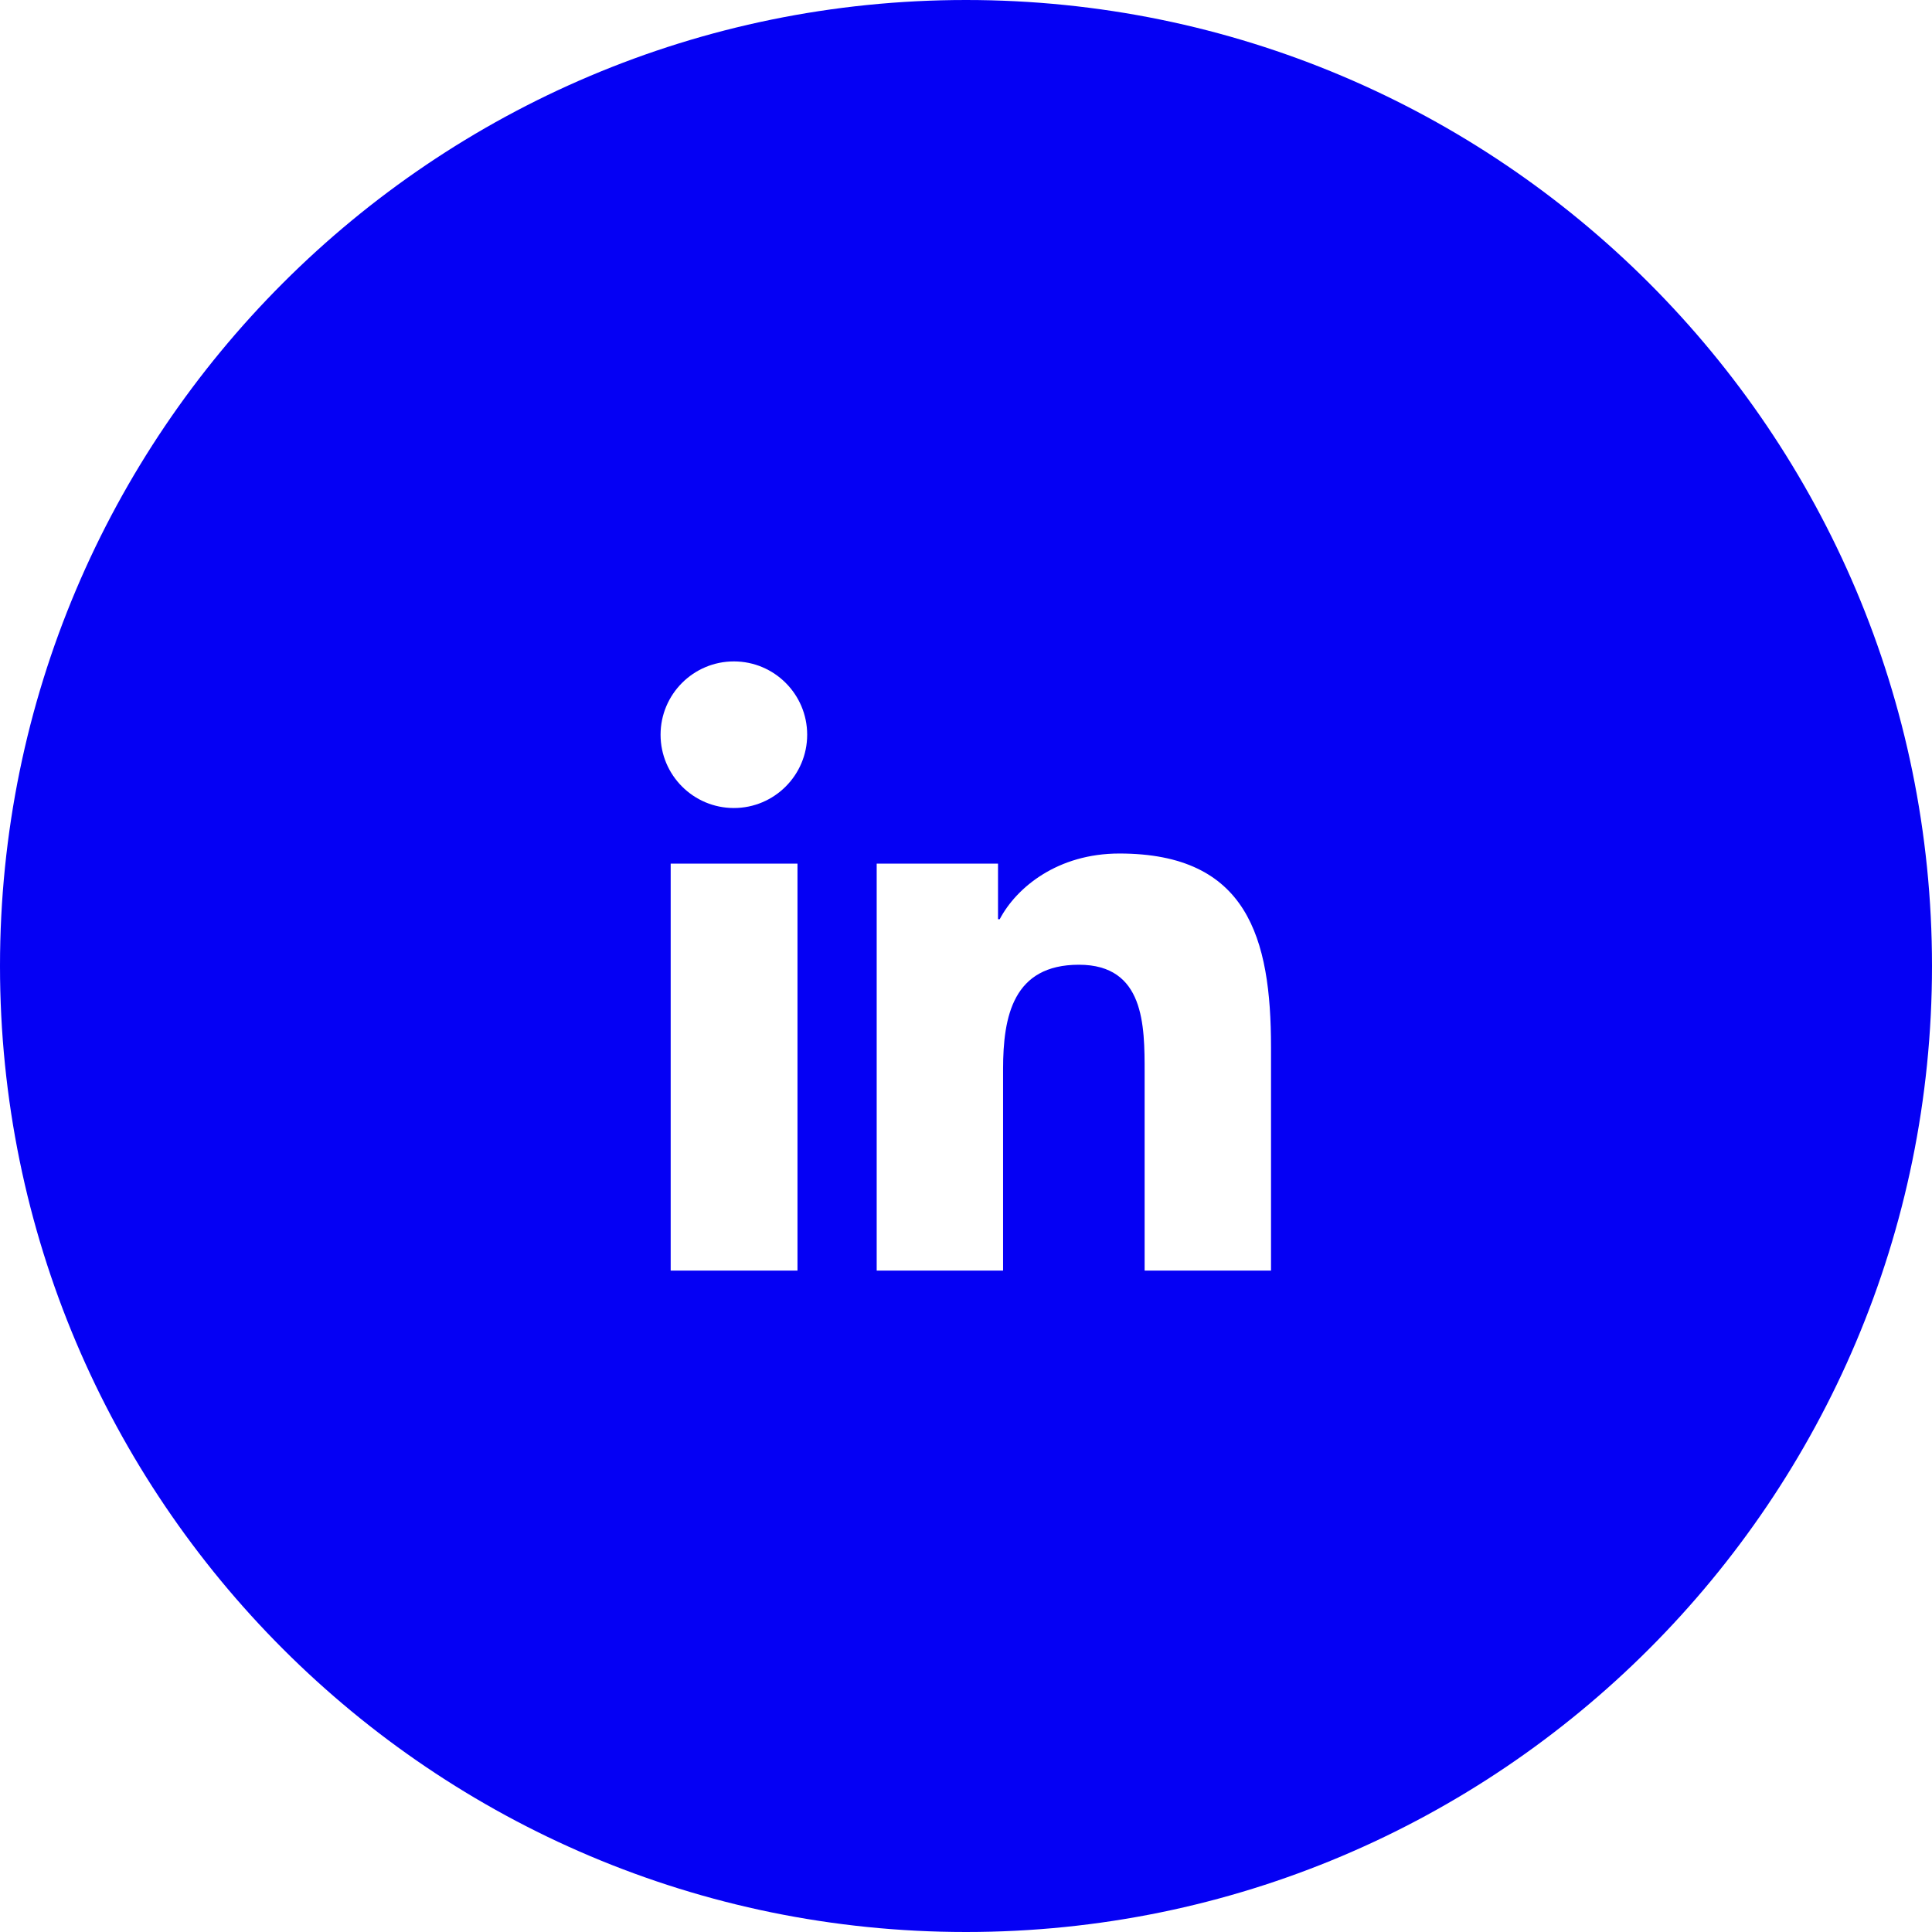
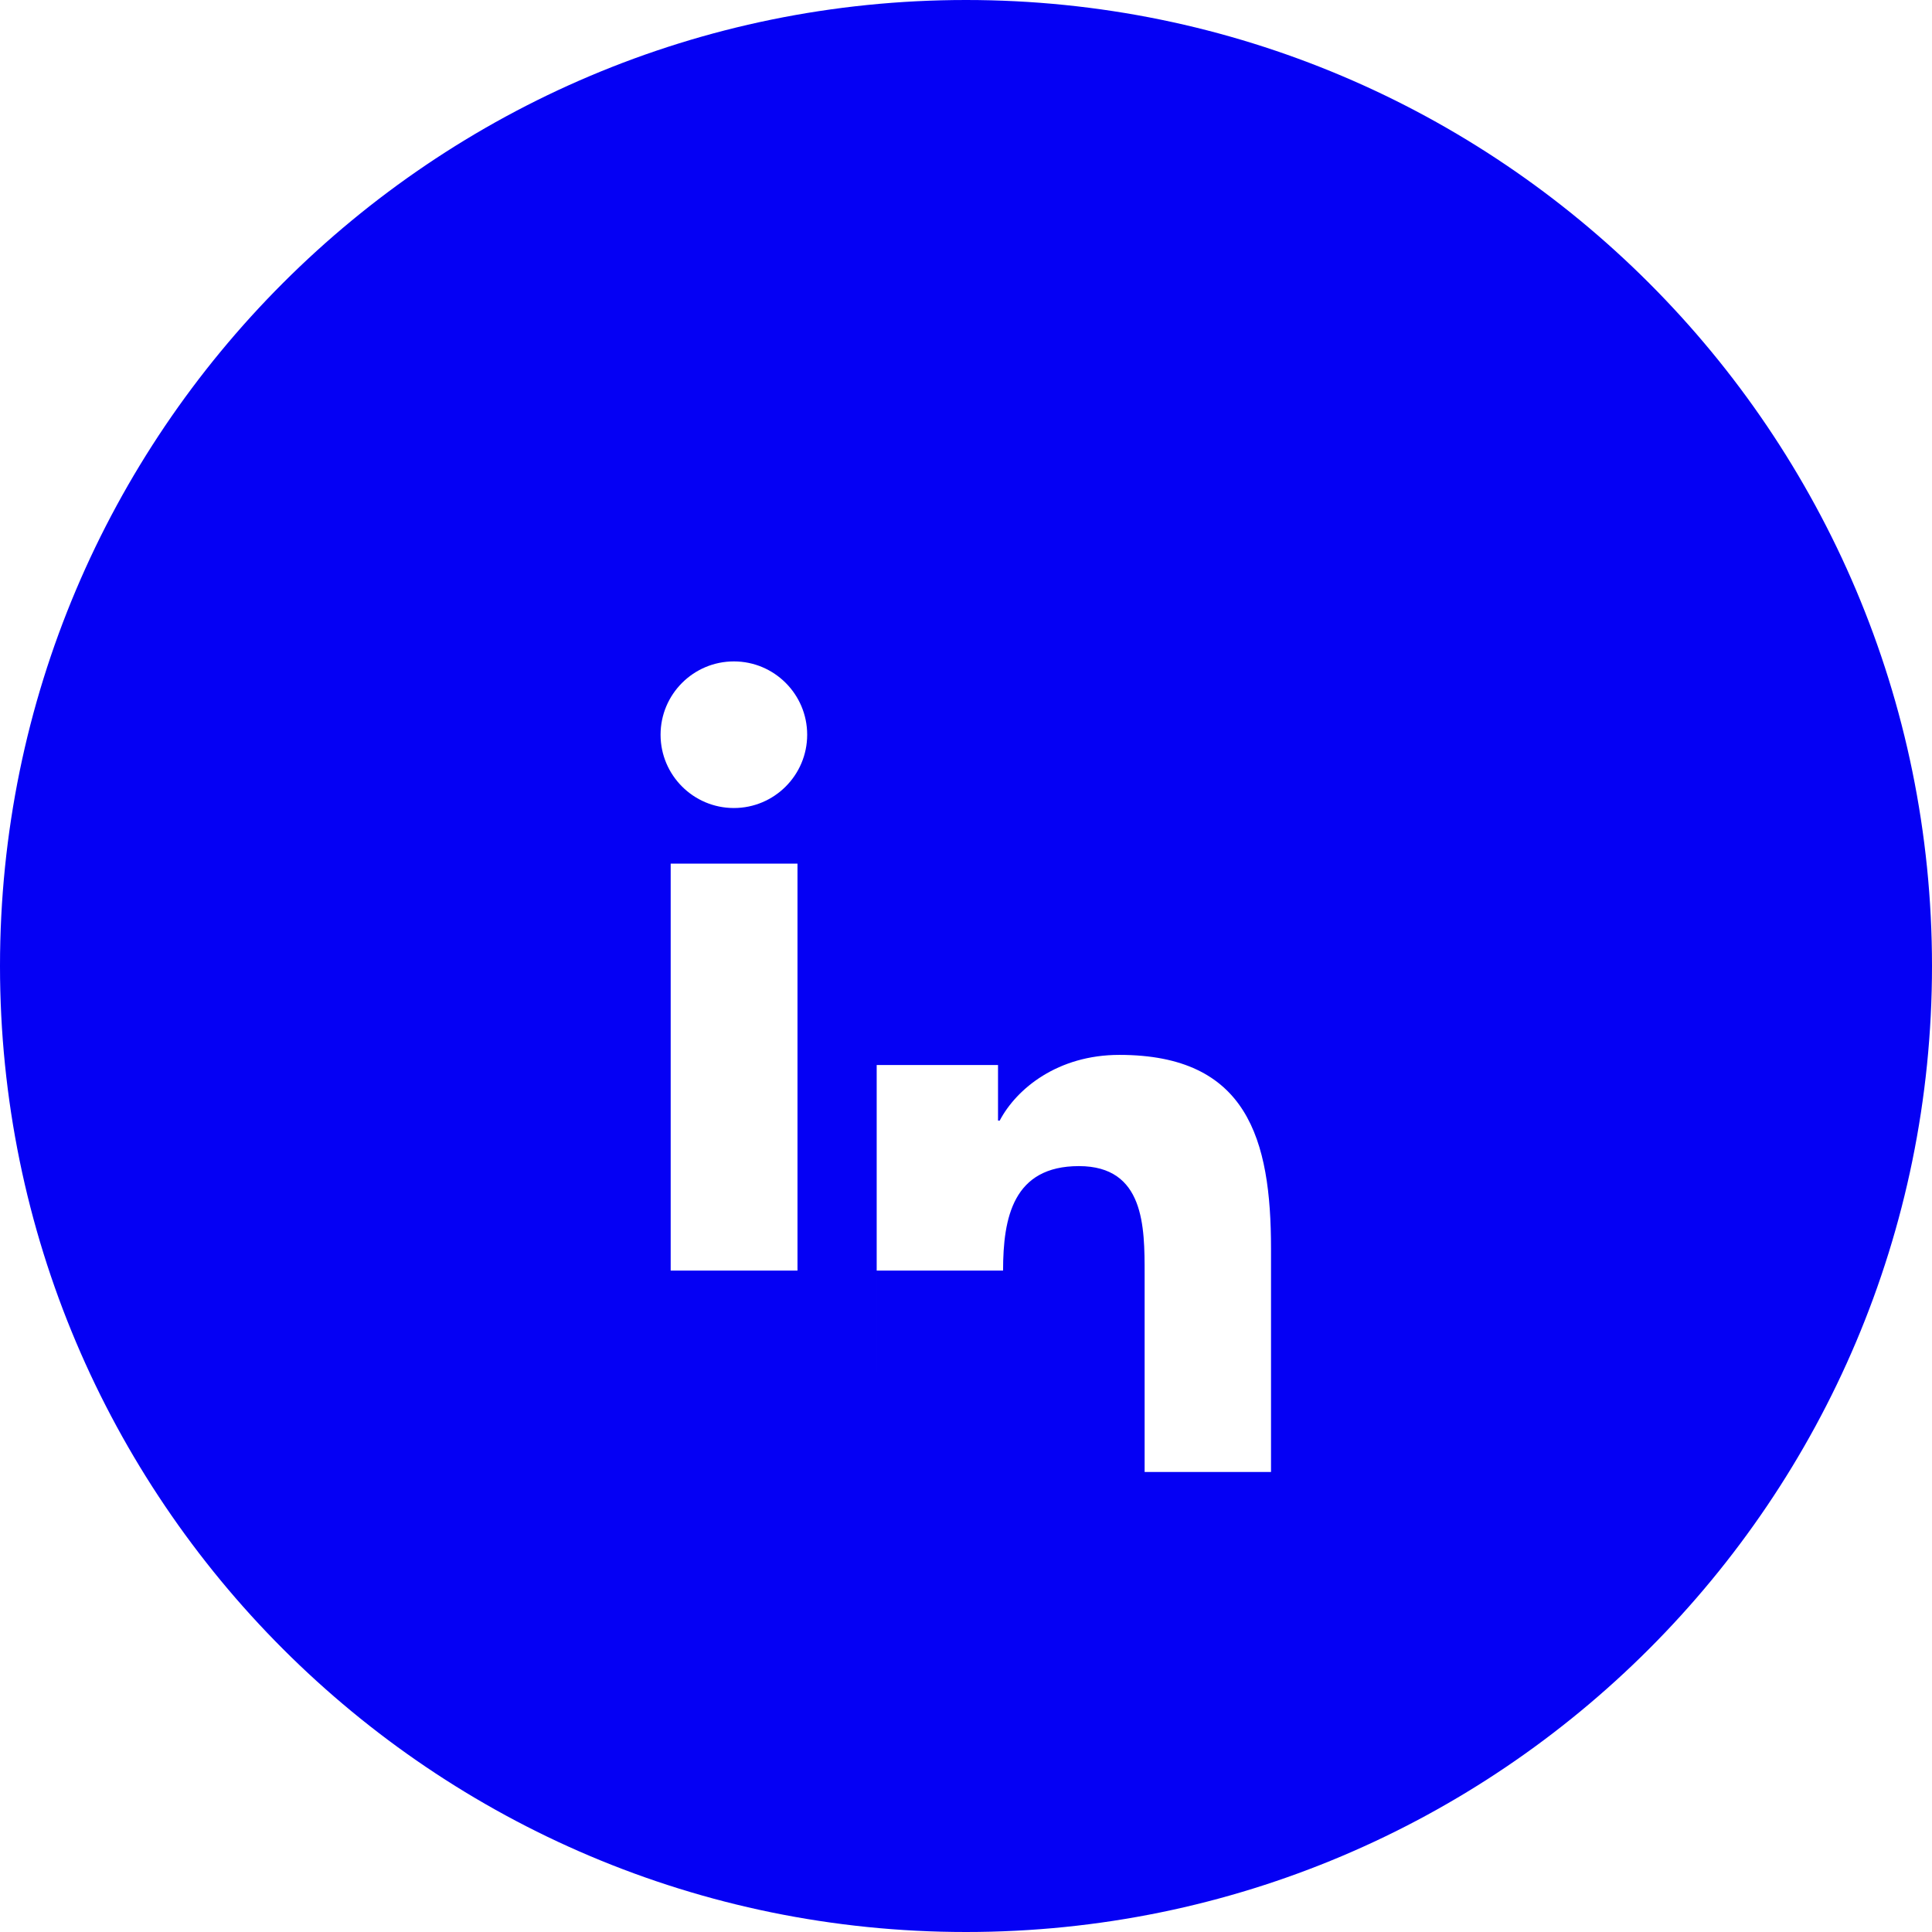
<svg xmlns="http://www.w3.org/2000/svg" id="Layer_2" data-name="Layer 2" viewBox="0 0 45.86 45.86">
  <defs>
    <style>
      .cls-1 {
        fill: #0500f4;
        fill-rule: evenodd;
        stroke-width: 0px;
      }
    </style>
  </defs>
  <g id="Capa_1" data-name="Capa 1">
-     <path class="cls-1" d="m45.86,22.93c0,12.66-10.27,22.93-22.93,22.93S0,35.59,0,22.93,10.27,0,22.93,0s22.93,10.27,22.93,22.93Zm-29.94,7.23h3.01v-9.66h-3.01v9.66Zm1.5-14.46c-.96,0-1.74.78-1.74,1.74s.78,1.74,1.74,1.74,1.74-.78,1.74-1.74-.78-1.74-1.74-1.74m3.39,14.46h3v-4.78c0-1.26.24-2.48,1.8-2.48s1.56,1.44,1.56,2.56v4.7h3v-5.3c0-2.6-.56-4.6-3.6-4.6-1.46,0-2.44.8-2.84,1.56h-.04v-1.32h-2.88v9.66Z" />
+     <path class="cls-1" d="m45.86,22.93c0,12.66-10.27,22.93-22.93,22.93S0,35.59,0,22.93,10.27,0,22.93,0s22.93,10.27,22.93,22.93Zm-29.94,7.23h3.01v-9.66h-3.01v9.66Zm1.5-14.46c-.96,0-1.74.78-1.74,1.74s.78,1.74,1.74,1.74,1.74-.78,1.74-1.74-.78-1.74-1.74-1.74m3.39,14.46h3c0-1.26.24-2.48,1.8-2.48s1.56,1.44,1.56,2.56v4.7h3v-5.3c0-2.6-.56-4.6-3.6-4.6-1.46,0-2.44.8-2.84,1.56h-.04v-1.32h-2.88v9.66Z" />
  </g>
</svg>